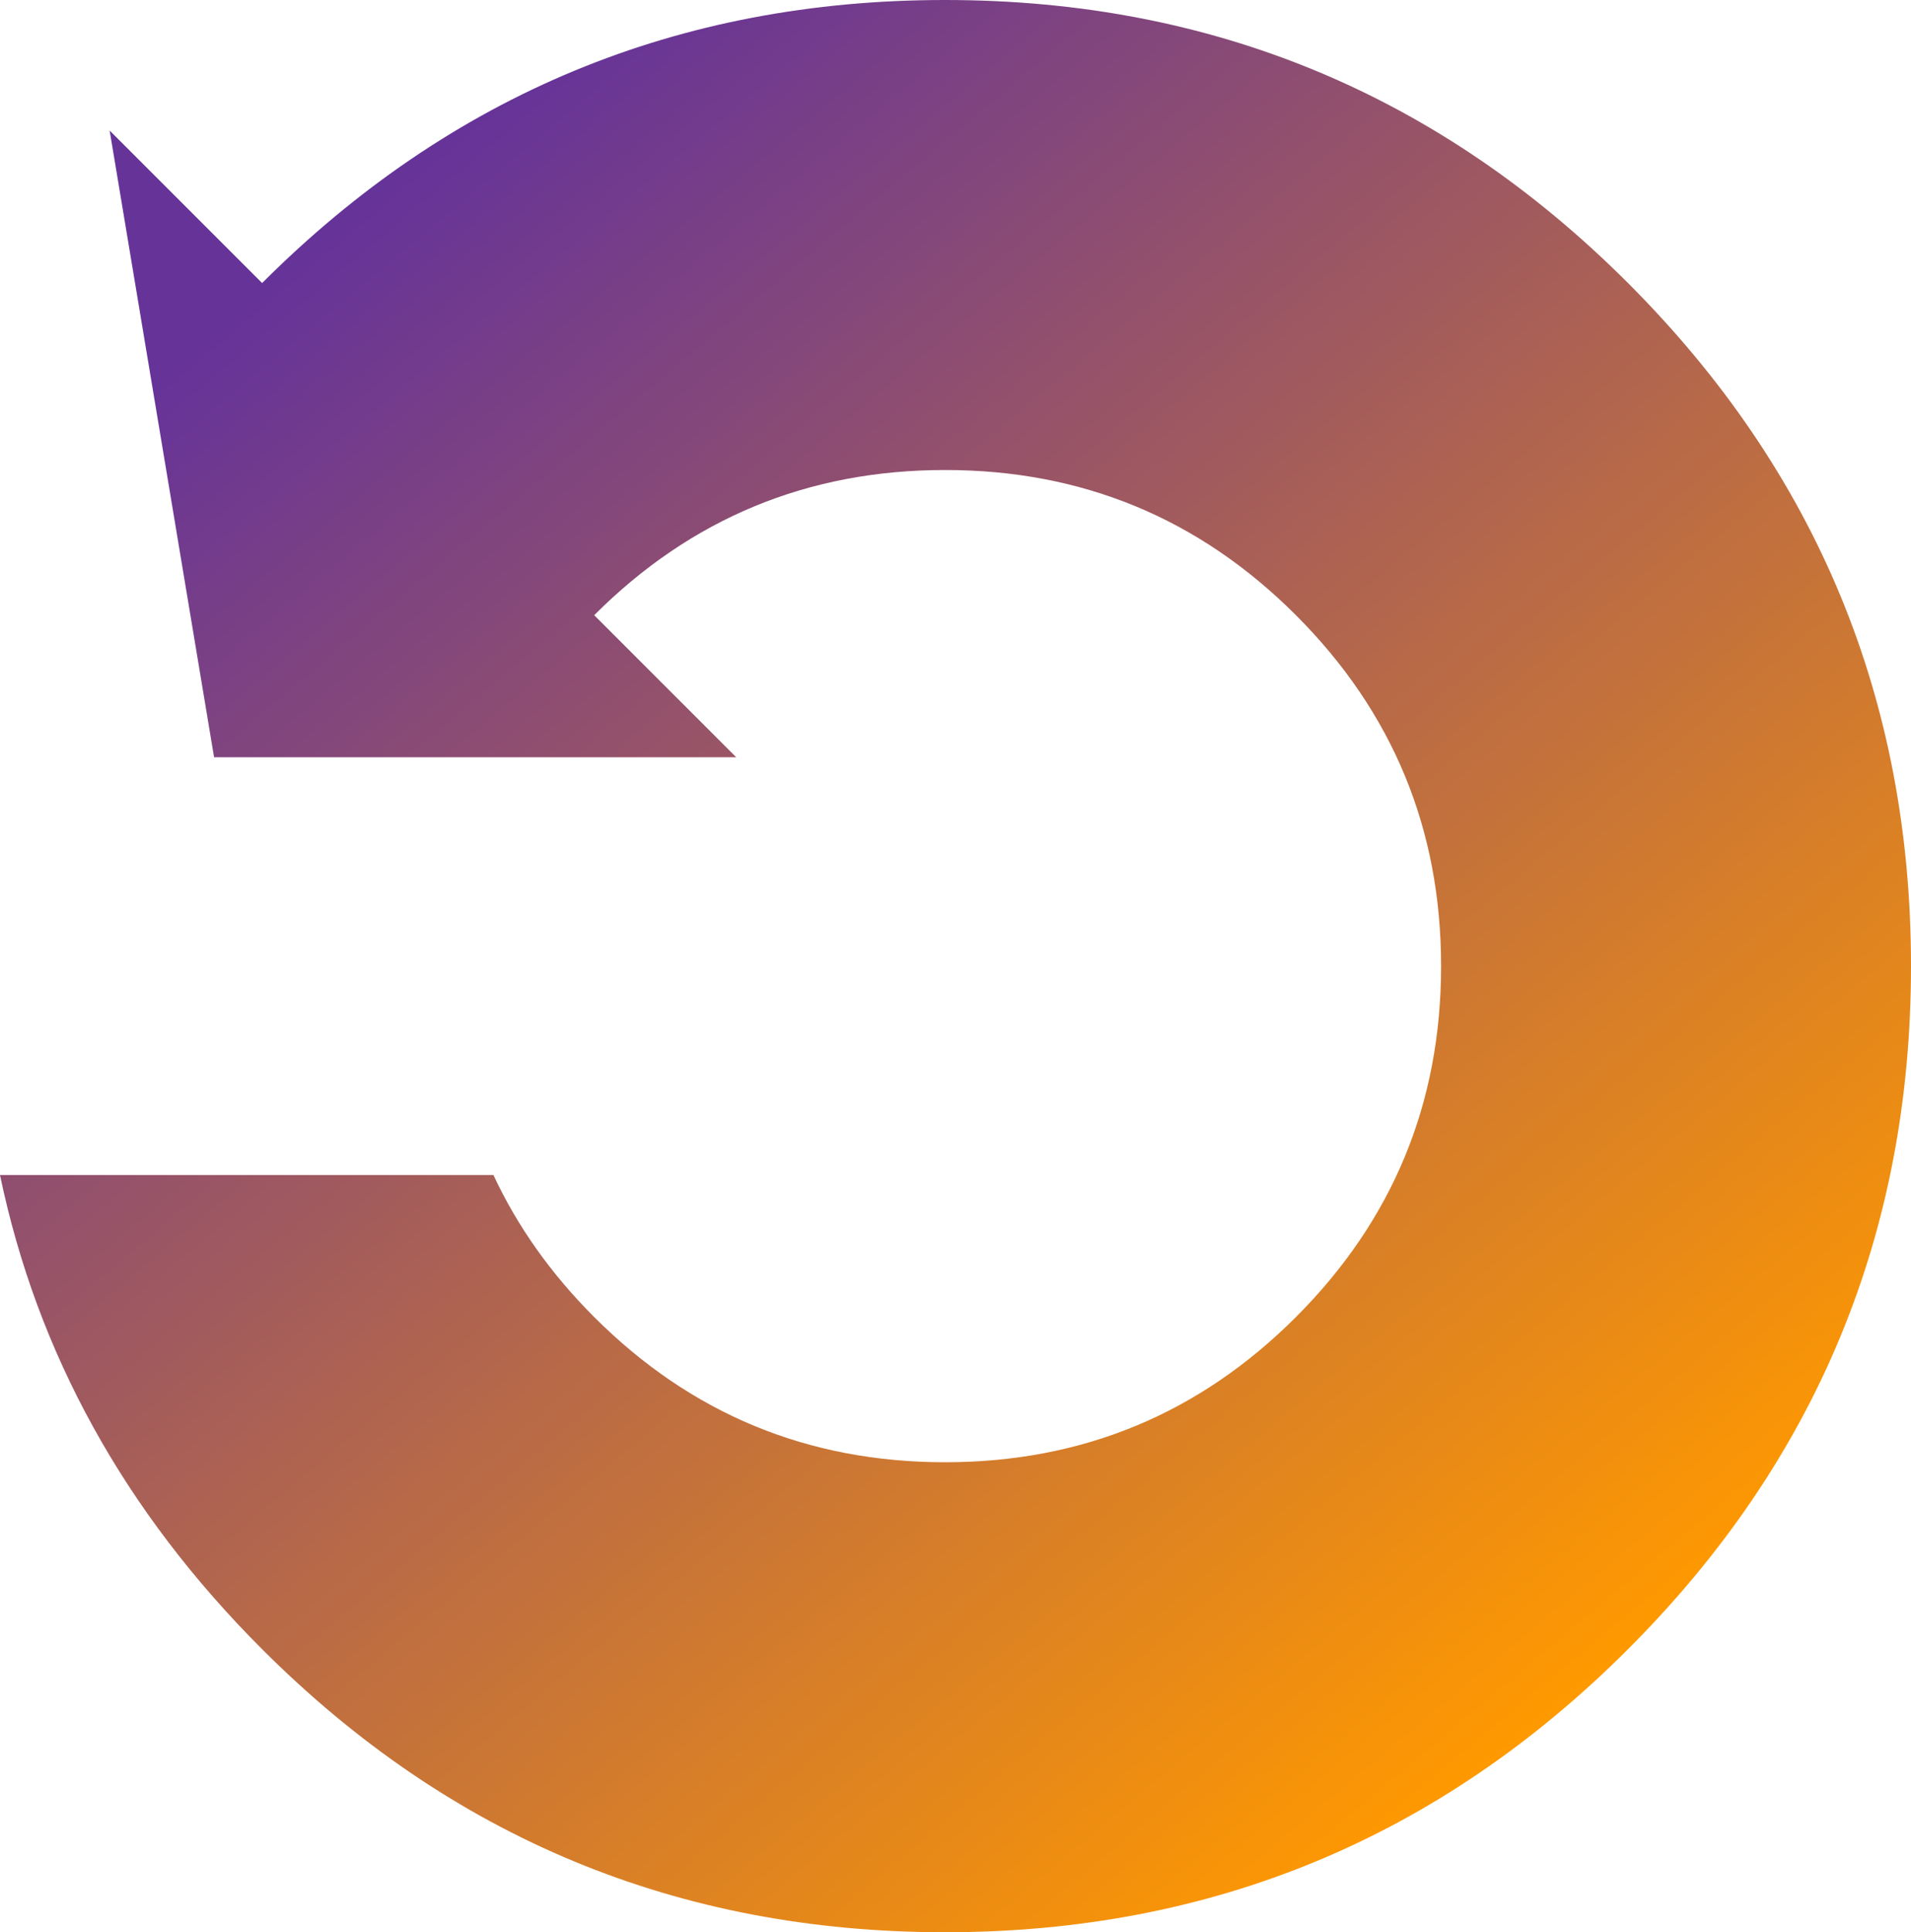
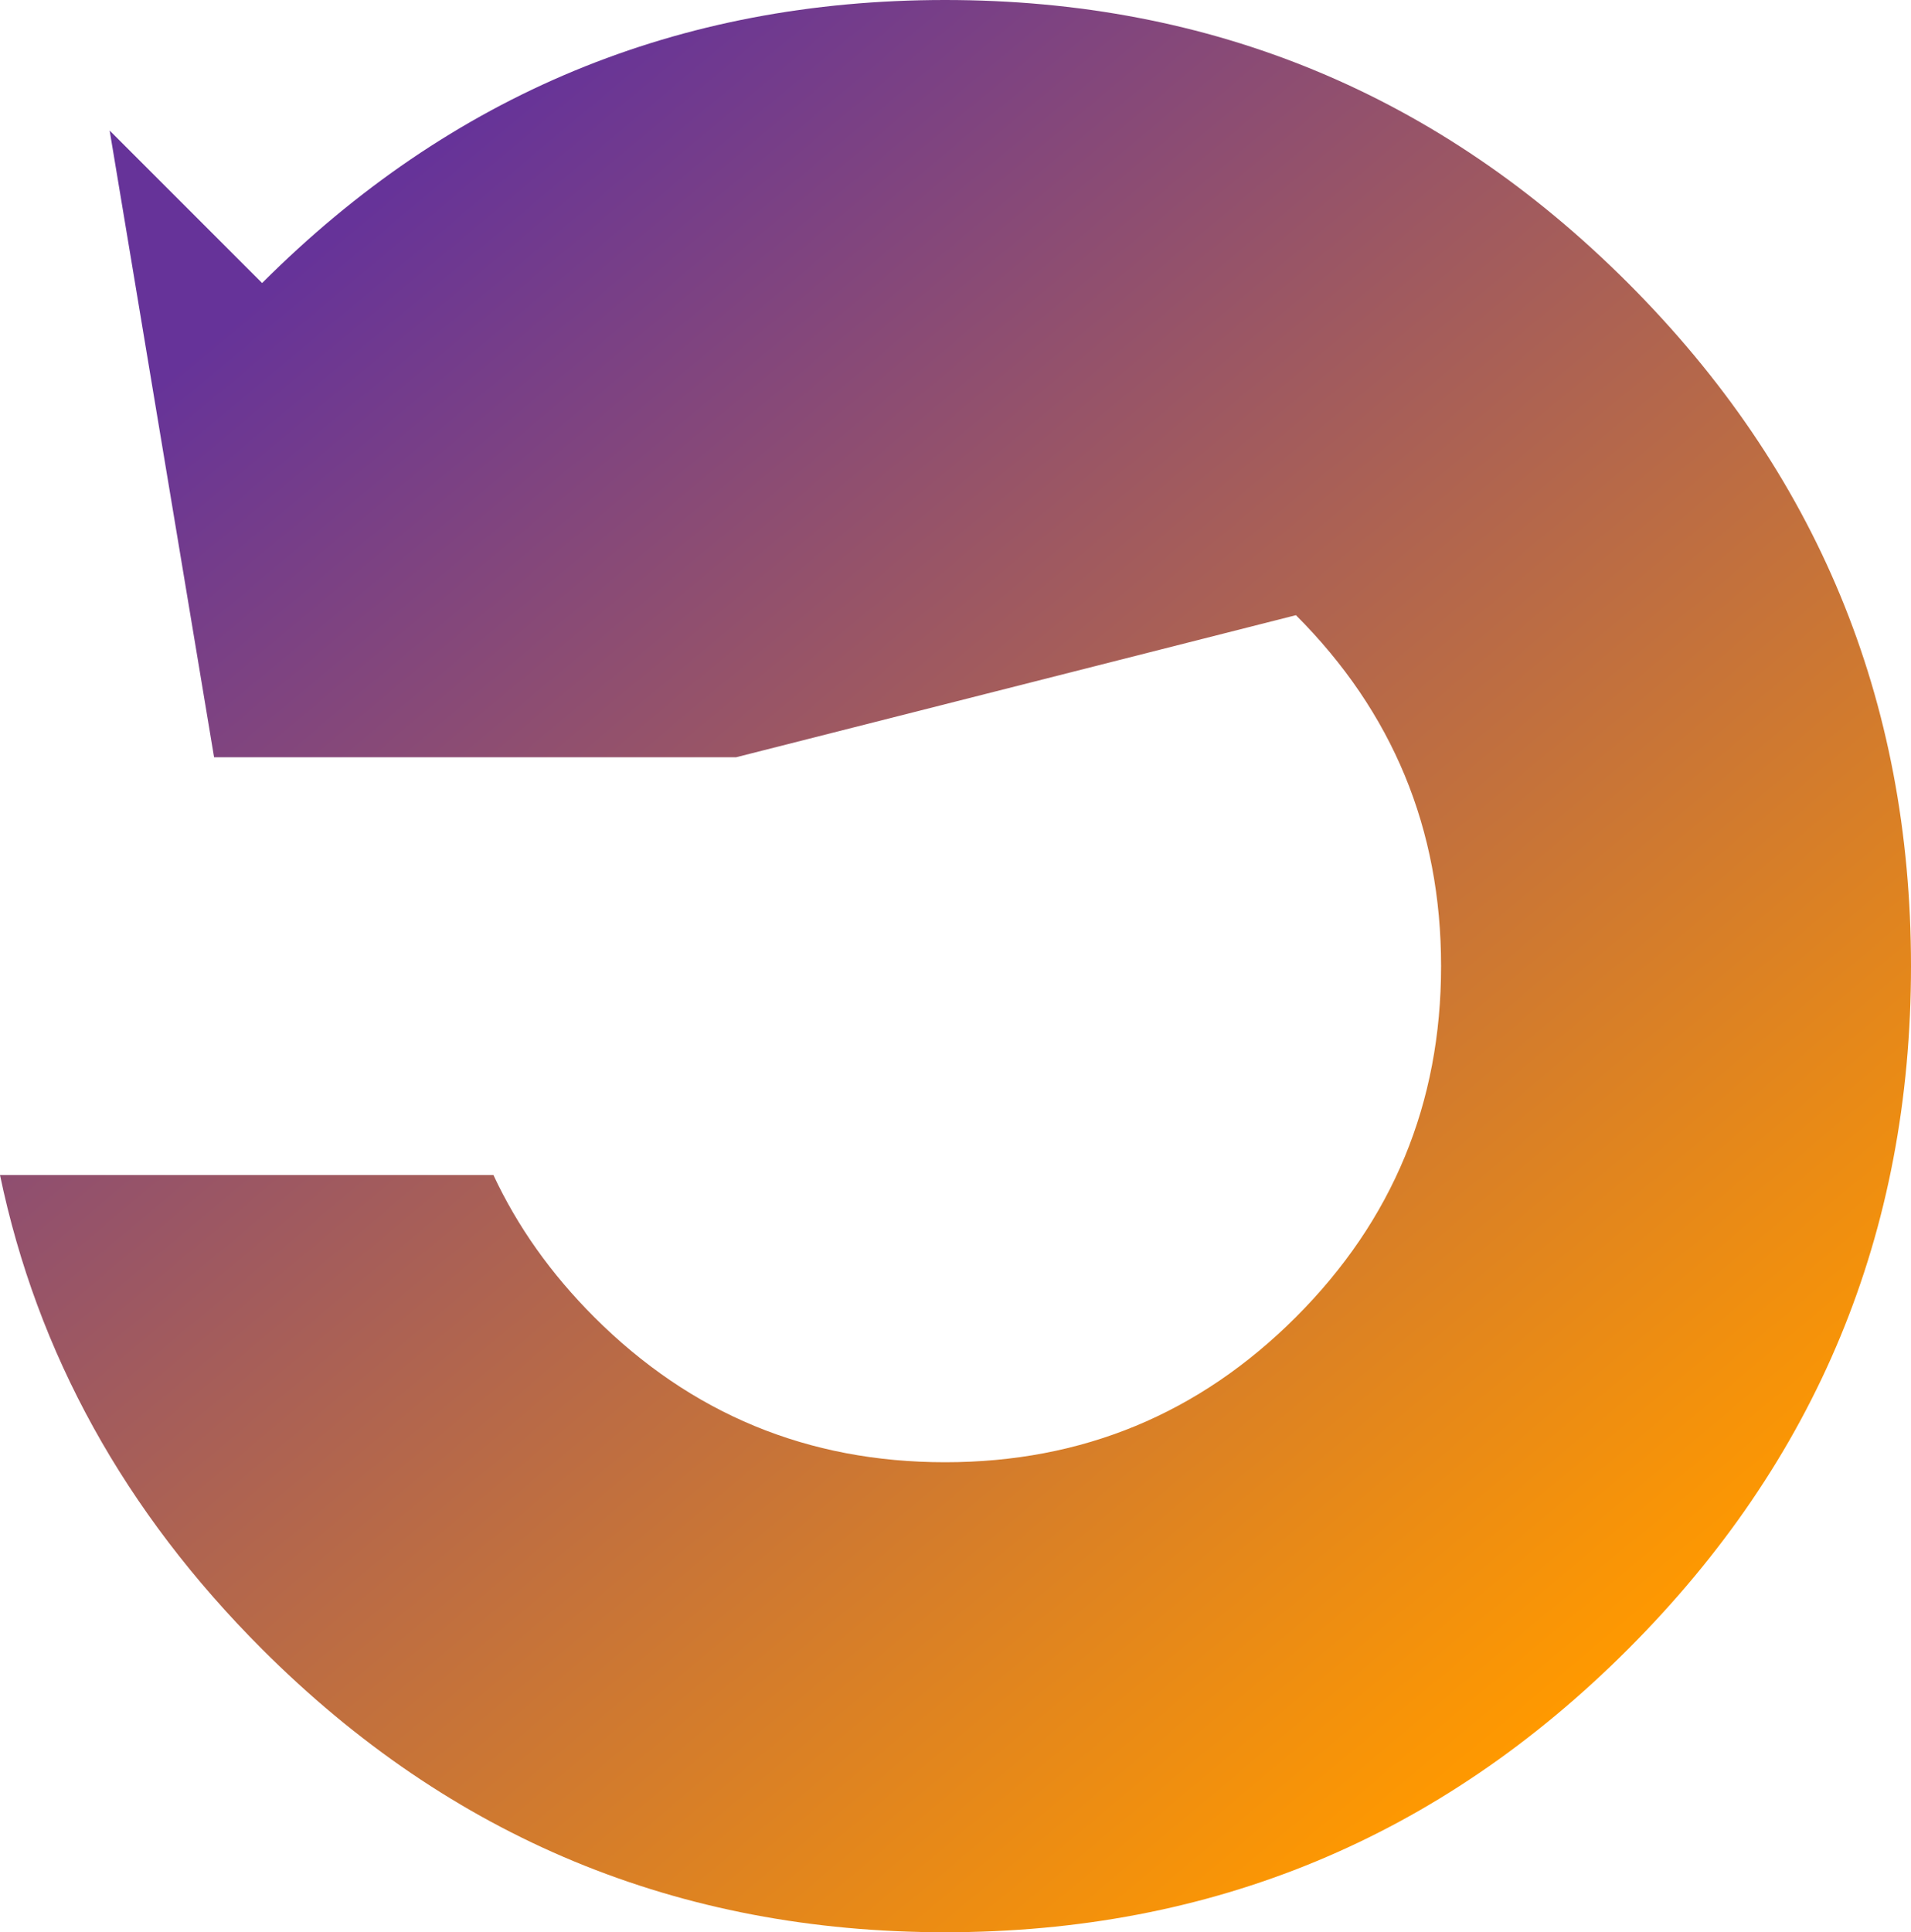
<svg xmlns="http://www.w3.org/2000/svg" height="185.0px" width="183.0px">
  <g transform="matrix(1.0, 0.0, 0.0, 1.0, 90.5, 92.5)">
-     <path d="M33.6 -33.6 Q19.7 -47.5 0.0 -47.5 -19.7 -47.5 -33.6 -33.6 L-20.0 -20.0 -70.0 -20.0 -80.0 -80.0 -65.4 -65.4 Q-38.3 -92.5 0.0 -92.5 38.3 -92.5 65.4 -65.4 92.5 -38.3 92.5 0.0 92.5 38.3 65.4 65.4 38.3 92.5 0.0 92.5 -38.3 92.5 -65.4 65.4 -85.15 45.65 -90.5 20.0 L-43.25 20.0 Q-39.8 27.4 -33.6 33.6 -19.7 47.5 0.0 47.5 19.7 47.5 33.6 33.6 47.5 19.7 47.5 0.0 47.5 -19.7 33.6 -33.6" fill="url(#gradient0)" fill-rule="evenodd" stroke="none" />
+     <path d="M33.6 -33.6 L-20.0 -20.0 -70.0 -20.0 -80.0 -80.0 -65.4 -65.4 Q-38.3 -92.5 0.0 -92.5 38.3 -92.5 65.4 -65.4 92.5 -38.3 92.5 0.0 92.5 38.3 65.4 65.4 38.3 92.5 0.0 92.5 -38.3 92.5 -65.4 65.4 -85.15 45.65 -90.5 20.0 L-43.25 20.0 Q-39.8 27.4 -33.6 33.6 -19.7 47.5 0.0 47.5 19.7 47.5 33.6 33.6 47.5 19.7 47.5 0.0 47.5 -19.7 33.6 -33.6" fill="url(#gradient0)" fill-rule="evenodd" stroke="none" />
  </g>
  <defs>
    <linearGradient gradientTransform="matrix(-0.072, -0.086, 0.086, -0.072, -0.05, 0.95)" gradientUnits="userSpaceOnUse" id="gradient0" spreadMethod="pad" x1="-819.2" x2="819.2">
      <stop offset="0.0" stop-color="#ff9900" />
      <stop offset="1.0" stop-color="#663399" />
    </linearGradient>
  </defs>
</svg>